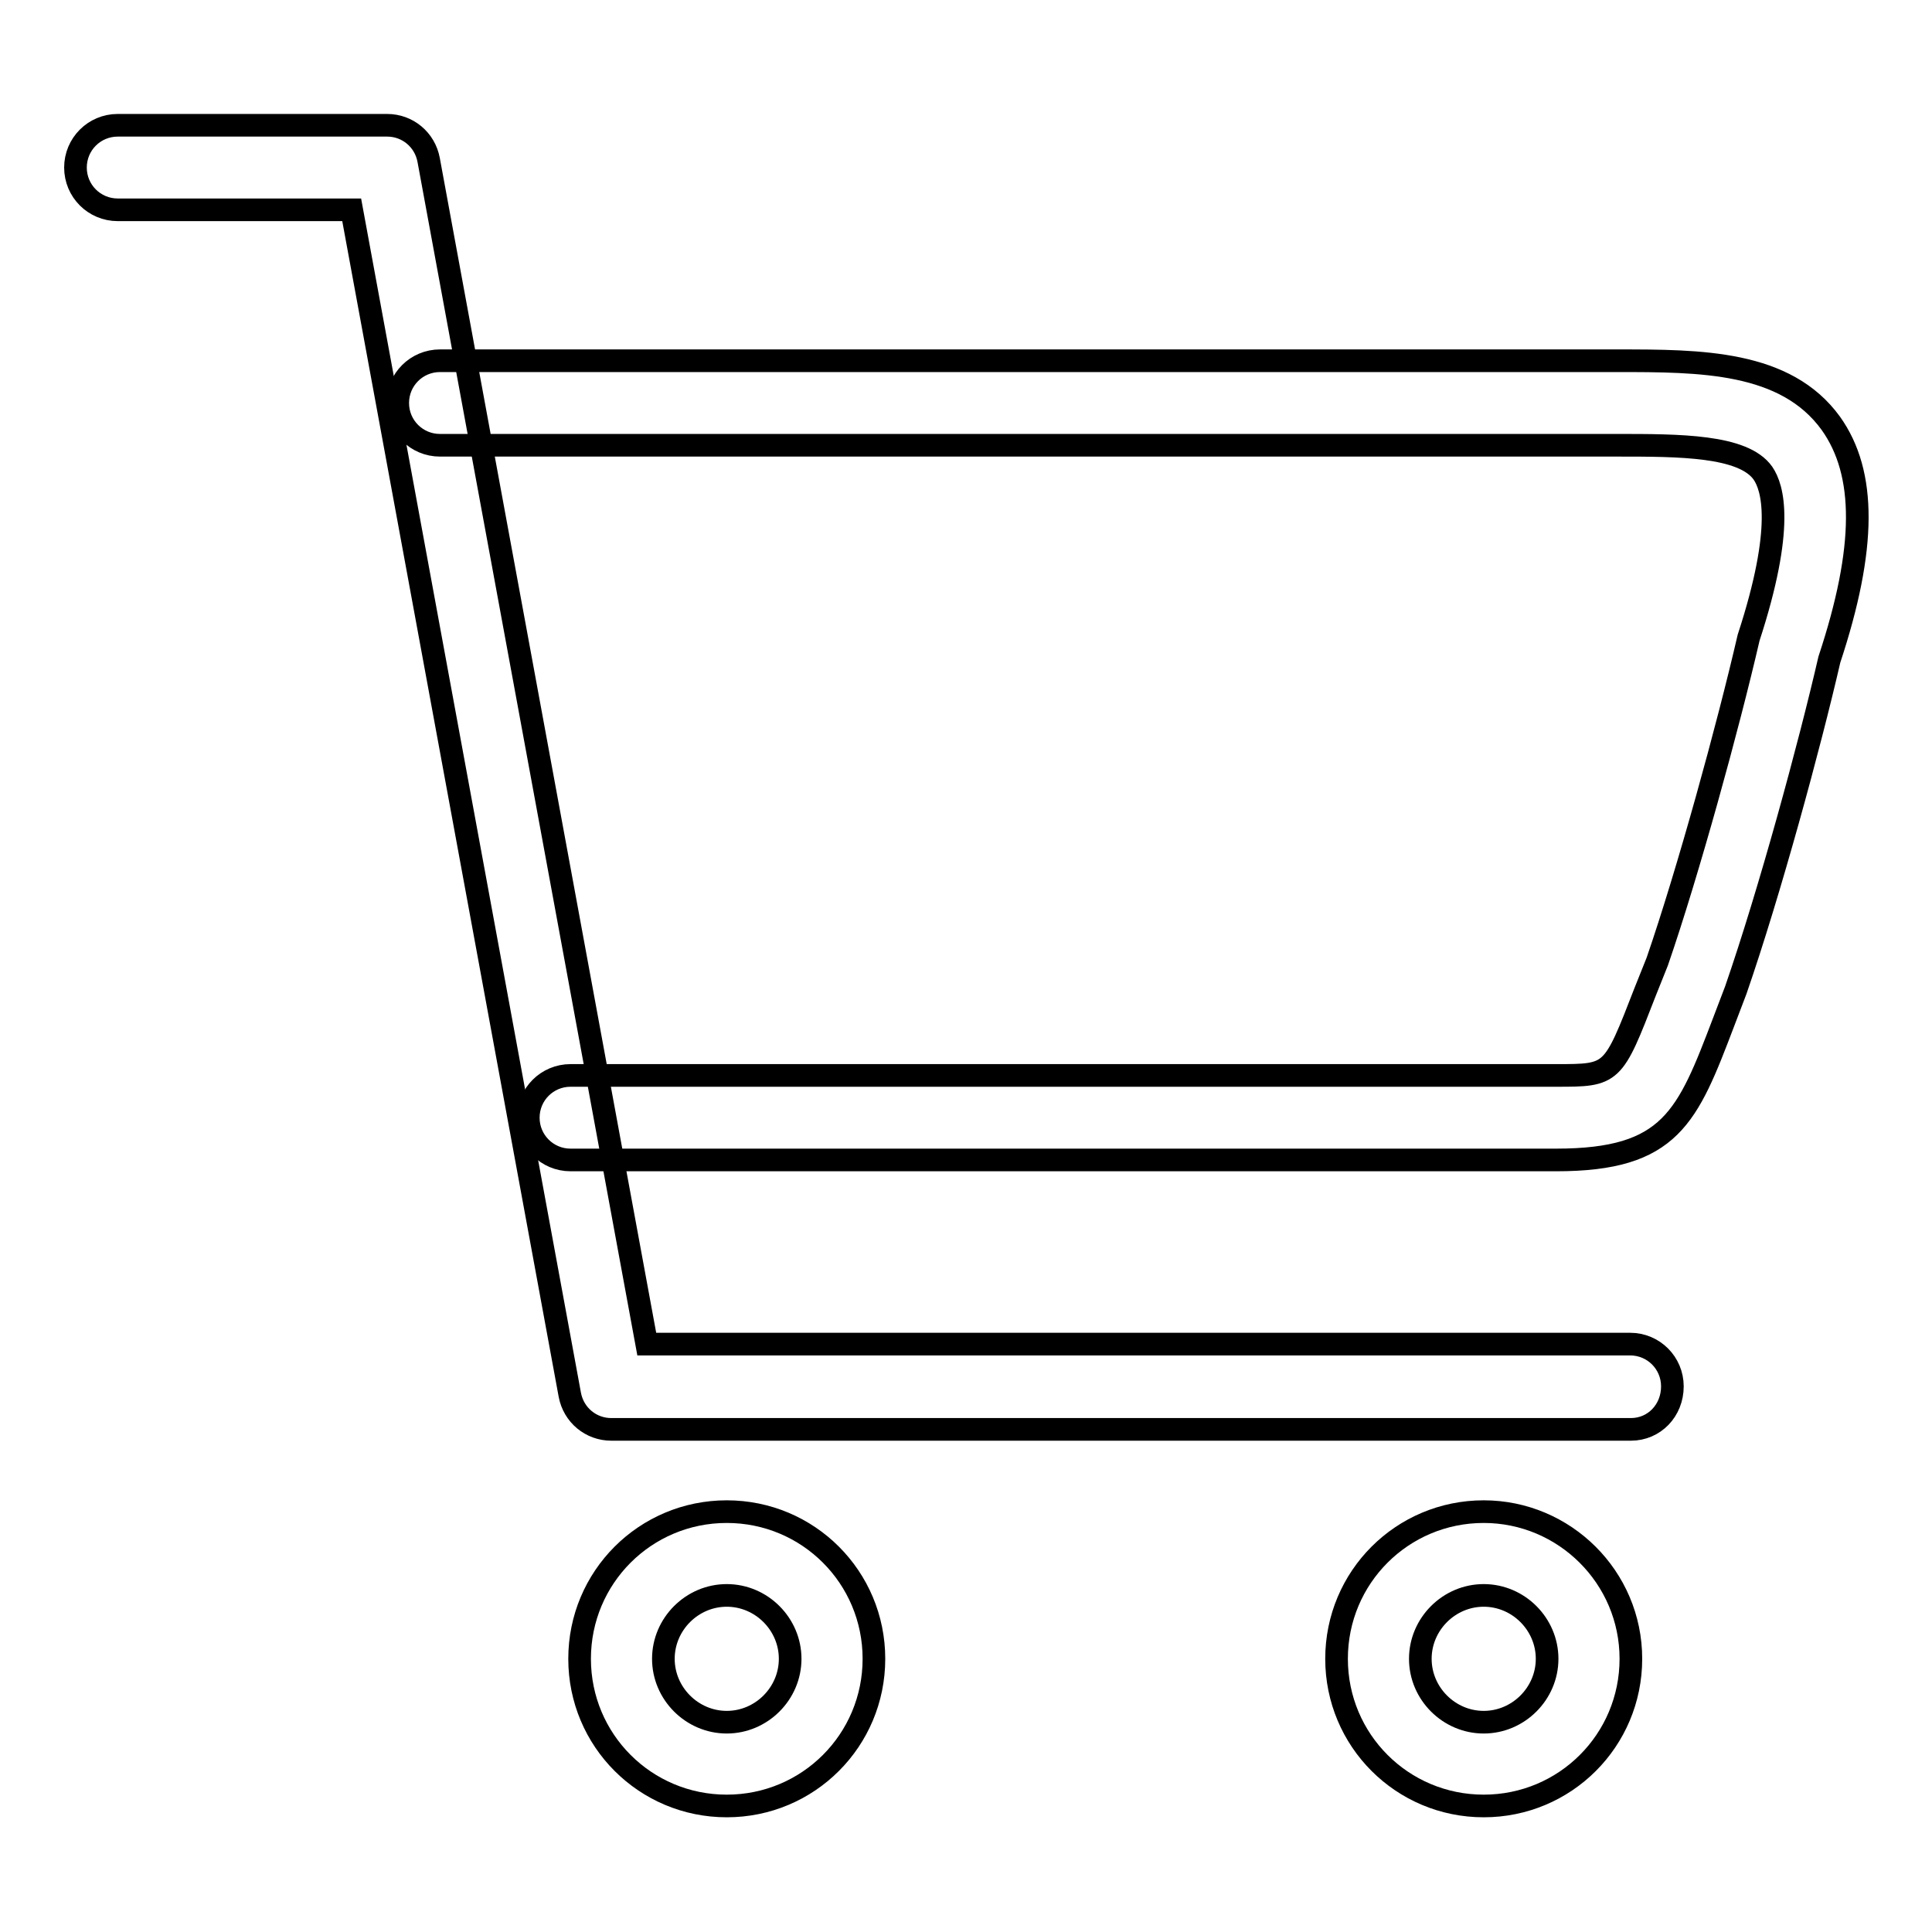
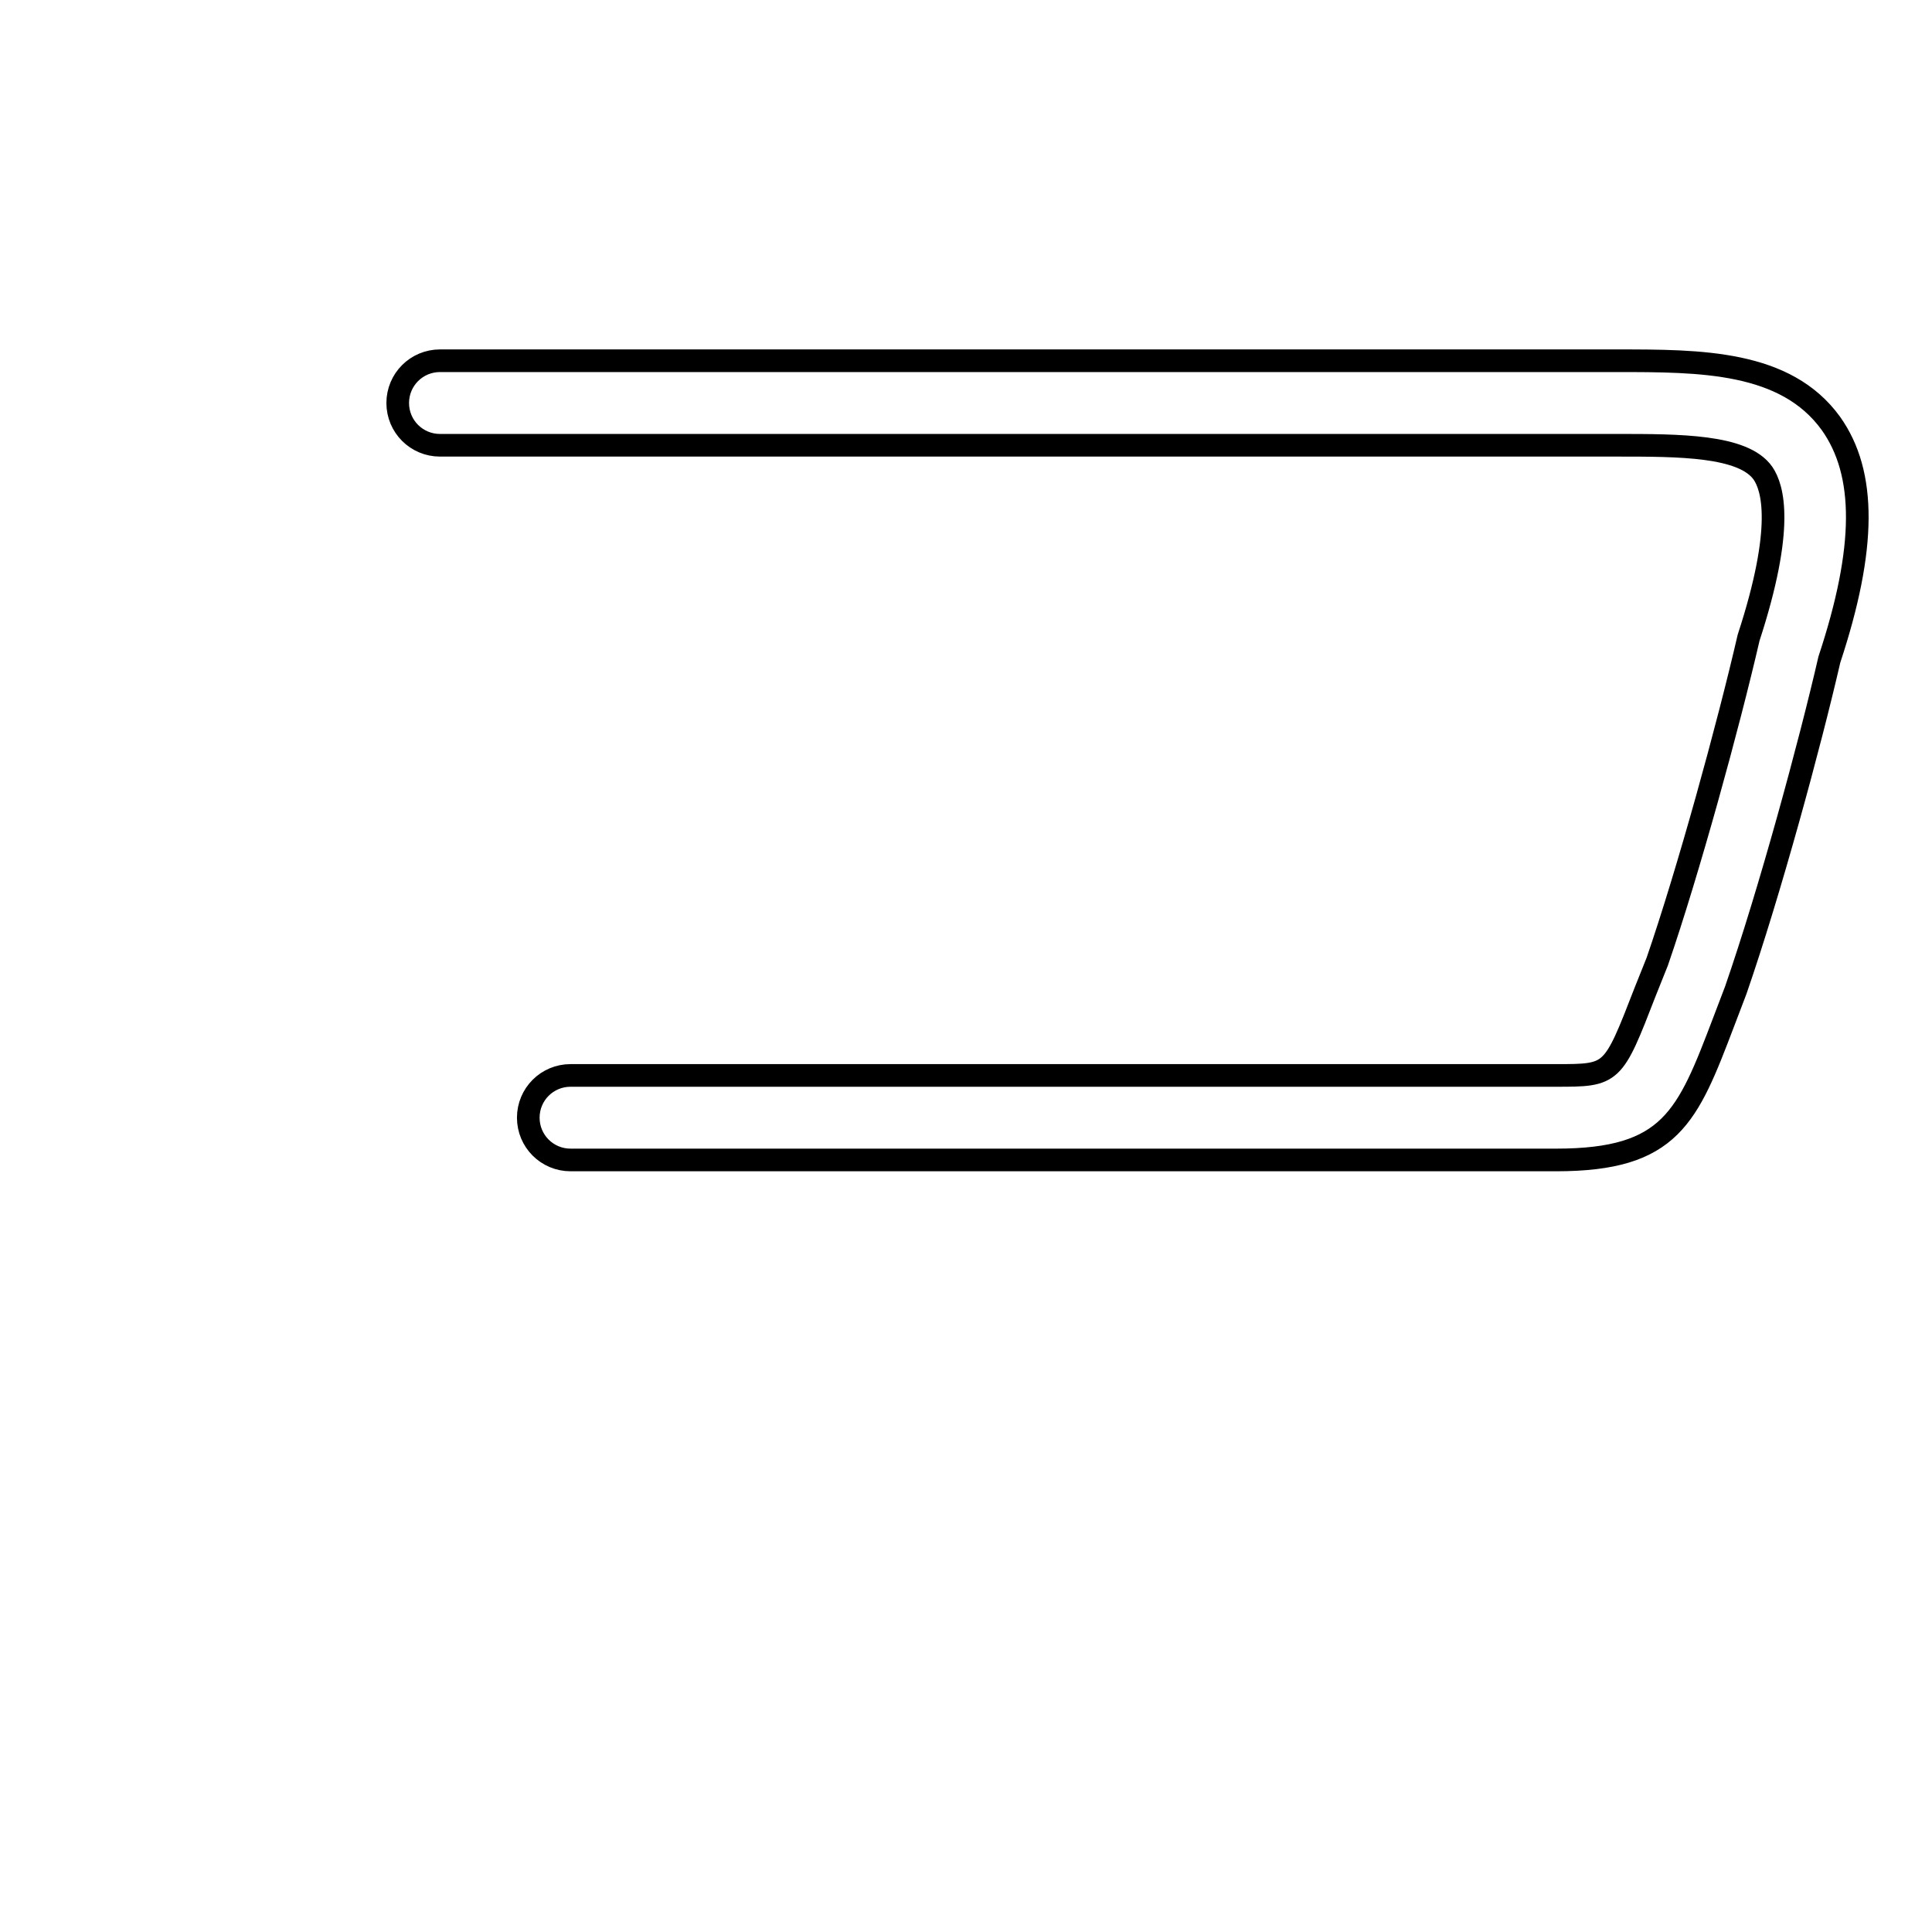
<svg xmlns="http://www.w3.org/2000/svg" version="1.1" x="0px" y="0px" viewBox="0 0 256 256" enable-background="new 0 0 256 256" xml:space="preserve">
  <g>
    <g>
      <path stroke-width="3" fill-opacity="0" stroke="#000000" d="M206.2,153.7H75.6c-3.1,0-5.6-2.5-5.6-5.6c0-3.1,2.5-5.6,5.6-5.6h130.6c7.5,0,7.5,0,11.8-11.1l1.6-4c4.1-11.9,9.4-31.2,12.1-42.9c4.8-14.7,3.2-19.9,1.9-21.8c-2.6-3.7-11.1-3.7-19.3-3.7h-156c-3.1,0-5.6-2.5-5.6-5.6c0-3.1,2.5-5.6,5.6-5.6h156c11,0,22.3,0,28.3,8.3c4.7,6.6,4.7,16.5-0.2,31.3c-2.6,11.3-7.9,30.8-12.4,43.8l-1.6,4.2C223.6,148,221.4,153.7,206.2,153.7z" />
-       <path stroke-width="3" fill-opacity="0" stroke="#000000" d="M216.1,189.4H81c-2.7,0-5-1.9-5.5-4.6l-28.9-157h-31c-3.1,0-5.6-2.5-5.6-5.6c0-3.1,2.5-5.6,5.6-5.6h35.7c2.7,0,5,1.9,5.5,4.6l28.9,156.9H216c3.1,0,5.6,2.5,5.6,5.6C221.6,186.9,219.2,189.4,216.1,189.4z" />
-       <path stroke-width="3" fill-opacity="0" stroke="#000000" d="M196.6,211.4c4.6,0,8.4,3.8,8.4,8.4s-3.8,8.4-8.4,8.4c-4.6,0-8.4-3.8-8.4-8.4S192,211.4,196.6,211.4 M96.3,211.4c4.6,0,8.4,3.8,8.4,8.4s-3.8,8.4-8.4,8.4c-4.6,0-8.4-3.8-8.4-8.4S91.7,211.4,96.3,211.4 M196.6,200.3c-10.8,0-19.5,8.7-19.5,19.5s8.7,19.5,19.5,19.5c10.8,0,19.5-8.7,19.5-19.5C216.1,209,207.3,200.3,196.6,200.3L196.6,200.3z M96.3,200.3c-10.8,0-19.5,8.7-19.5,19.5s8.7,19.5,19.5,19.5c10.8,0,19.5-8.7,19.5-19.5S107.1,200.3,96.3,200.3L96.3,200.3z" />
    </g>
  </g>
</svg>